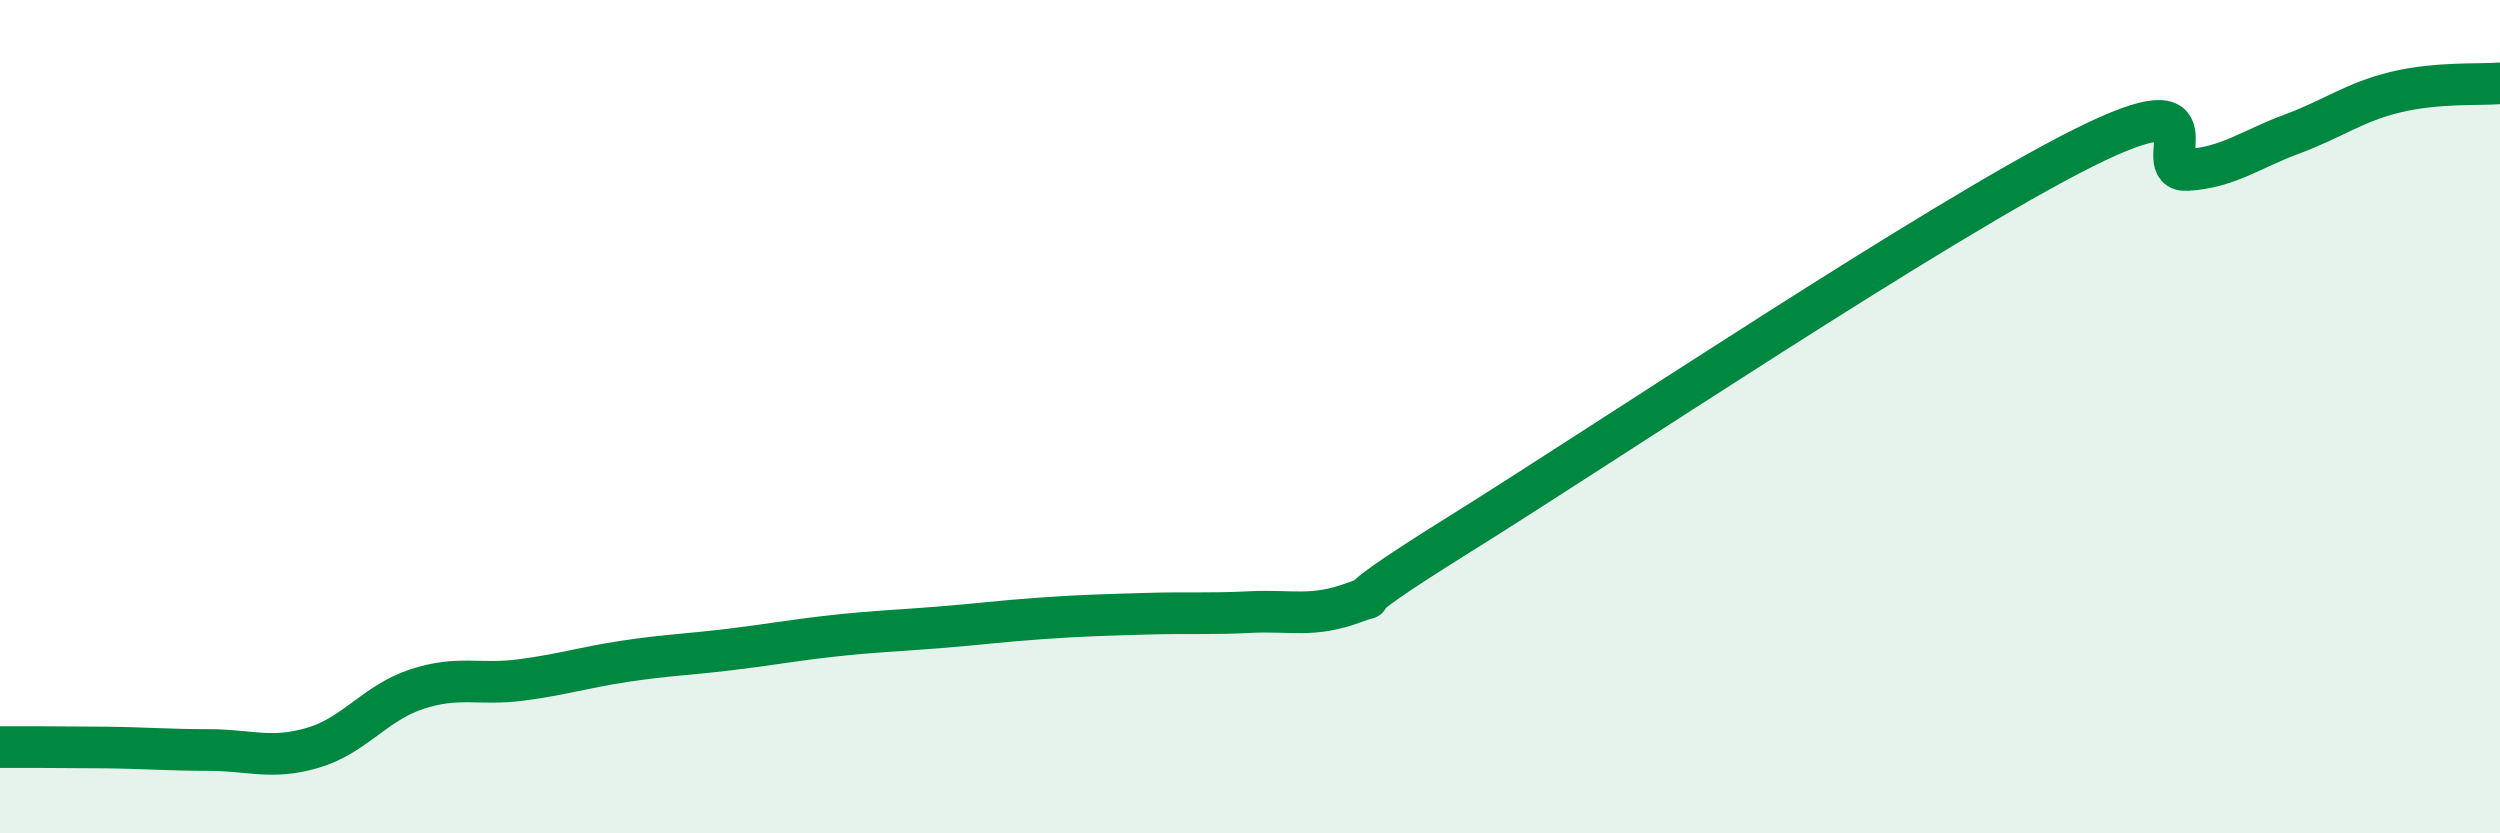
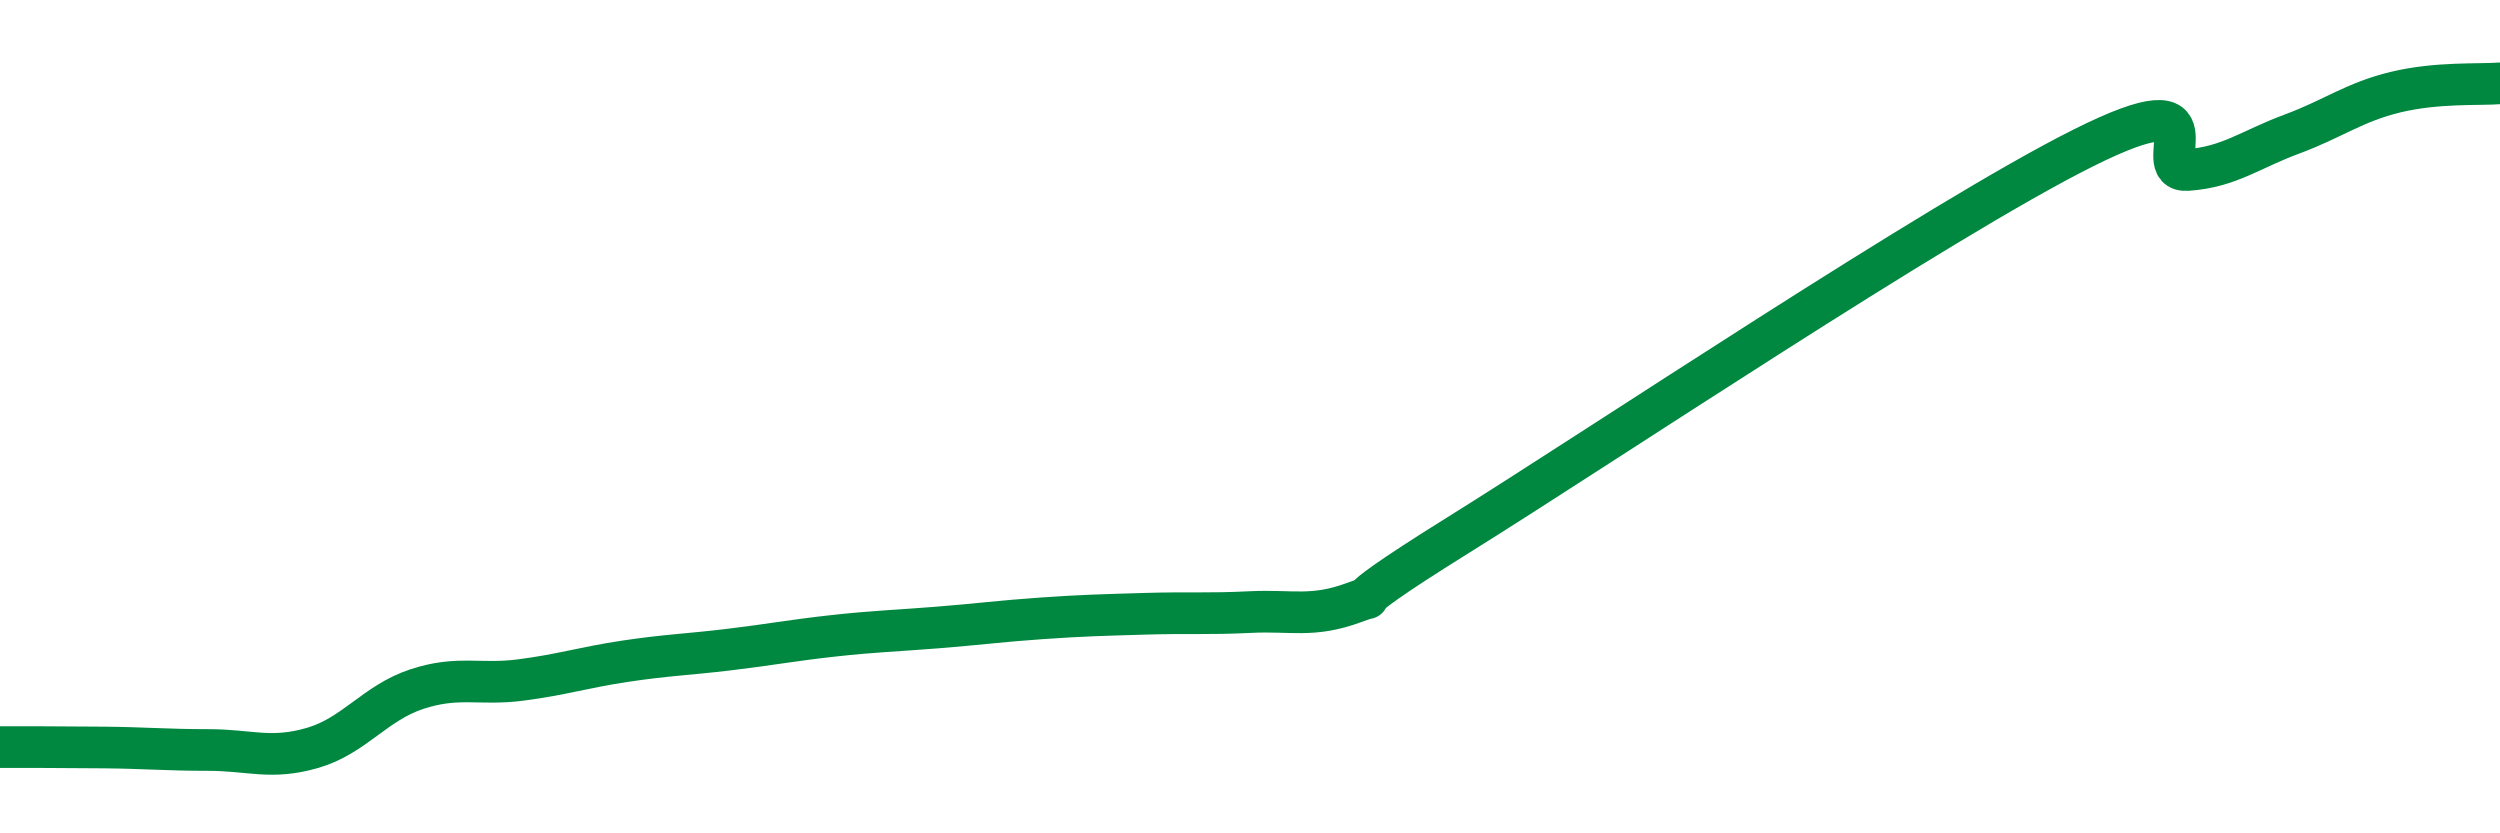
<svg xmlns="http://www.w3.org/2000/svg" width="60" height="20" viewBox="0 0 60 20">
-   <path d="M 0,17.93 C 0.5,17.93 1.5,17.93 2.5,17.94 C 3.5,17.95 4,18 5,18 C 6,18 6.5,18.24 7.5,17.95 C 8.5,17.66 9,16.87 10,16.54 C 11,16.21 11.5,16.45 12.5,16.32 C 13.5,16.19 14,16.02 15,15.87 C 16,15.72 16.5,15.71 17.5,15.59 C 18.5,15.47 19,15.37 20,15.26 C 21,15.15 21.5,15.14 22.5,15.06 C 23.5,14.98 24,14.91 25,14.84 C 26,14.77 26.5,14.76 27.5,14.73 C 28.5,14.7 29,14.74 30,14.69 C 31,14.64 31.5,14.83 32.5,14.46 C 33.5,14.09 31.5,15.02 35,12.84 C 38.5,10.66 46.5,5.3 50,3.55 C 53.5,1.8 51.5,4.15 52.5,4.08 C 53.5,4.01 54,3.59 55,3.22 C 56,2.85 56.5,2.45 57.5,2.21 C 58.5,1.97 59.5,2.04 60,2L60 20L0 20Z" fill="#008740" opacity="0.1" stroke-linecap="round" stroke-linejoin="round" />
  <path d="M 0,17.93 C 0.5,17.93 1.5,17.93 2.5,17.94 C 3.5,17.95 4,18 5,18 C 6,18 6.5,18.24 7.5,17.95 C 8.5,17.66 9,16.87 10,16.54 C 11,16.21 11.5,16.45 12.5,16.32 C 13.5,16.19 14,16.02 15,15.87 C 16,15.72 16.5,15.71 17.5,15.59 C 18.5,15.47 19,15.37 20,15.26 C 21,15.15 21.5,15.14 22.5,15.06 C 23.5,14.98 24,14.91 25,14.84 C 26,14.77 26.5,14.76 27.5,14.73 C 28.5,14.7 29,14.74 30,14.69 C 31,14.64 31.5,14.83 32.5,14.46 C 33.5,14.09 31.5,15.02 35,12.84 C 38.5,10.66 46.5,5.3 50,3.55 C 53.5,1.8 51.5,4.15 52.5,4.08 C 53.5,4.01 54,3.59 55,3.22 C 56,2.85 56.5,2.45 57.5,2.21 C 58.5,1.97 59.5,2.04 60,2" stroke="#008740" stroke-width="1" fill="none" stroke-linecap="round" stroke-linejoin="round" />
</svg>